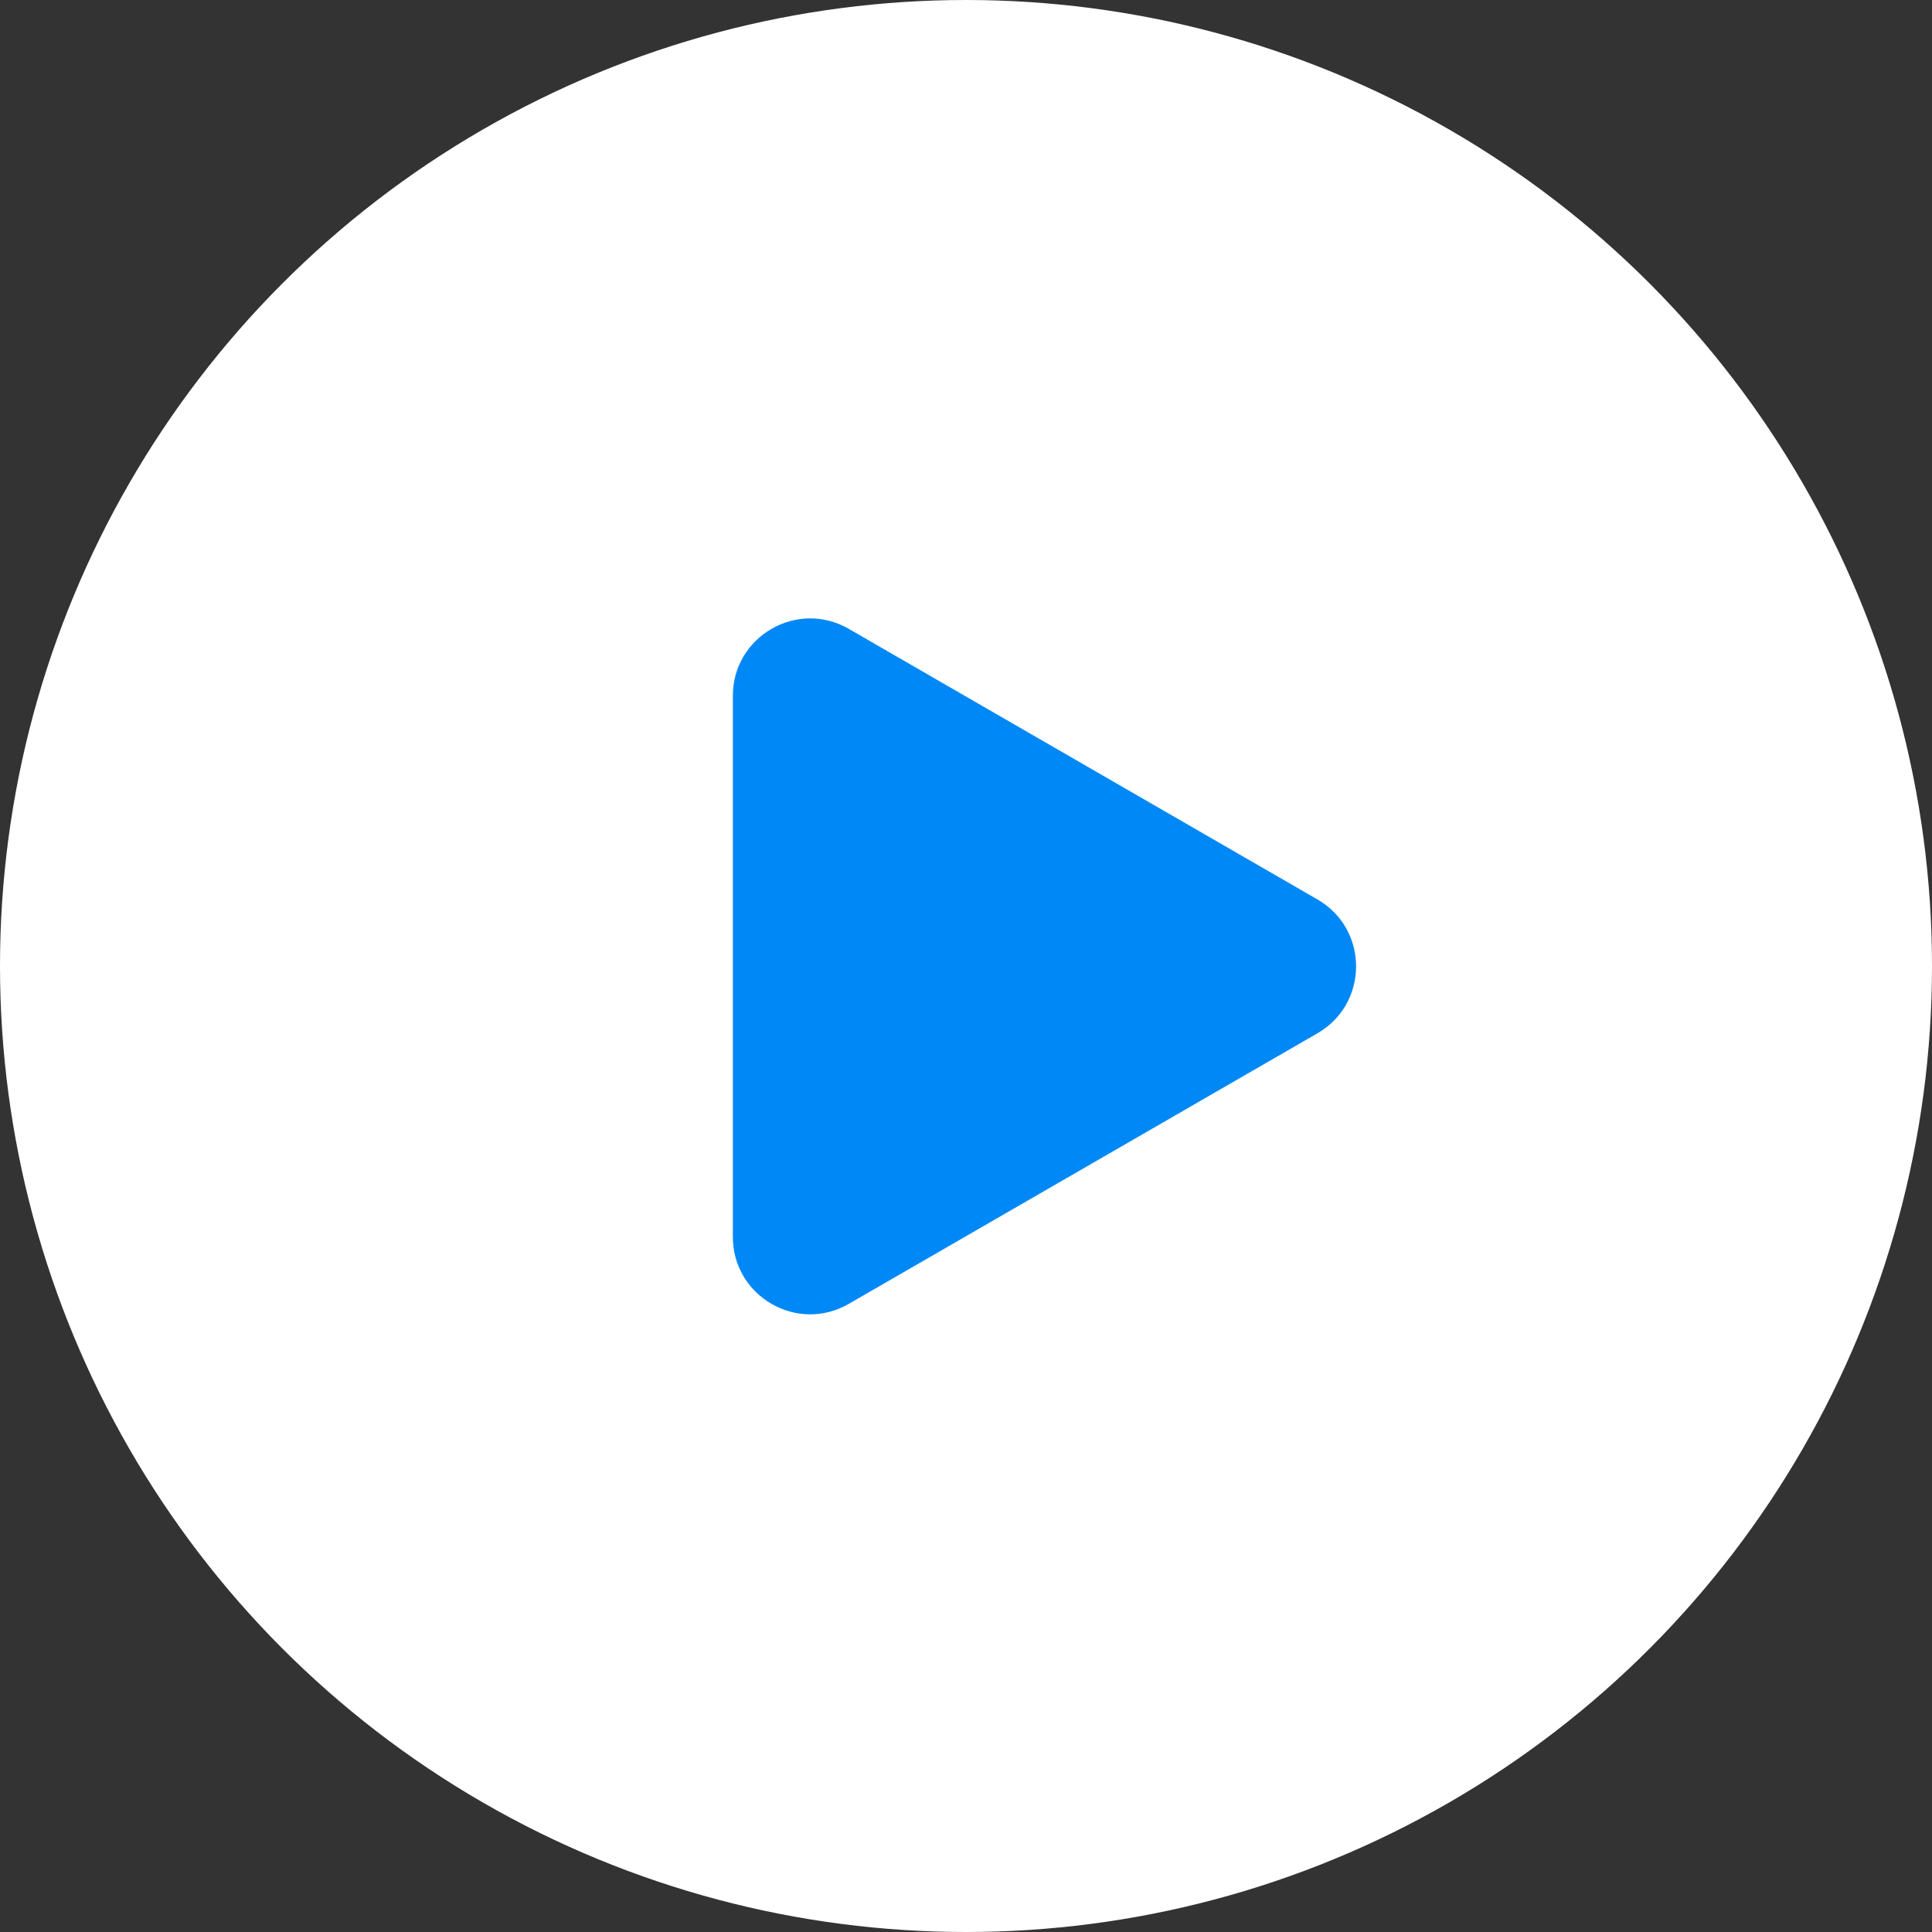
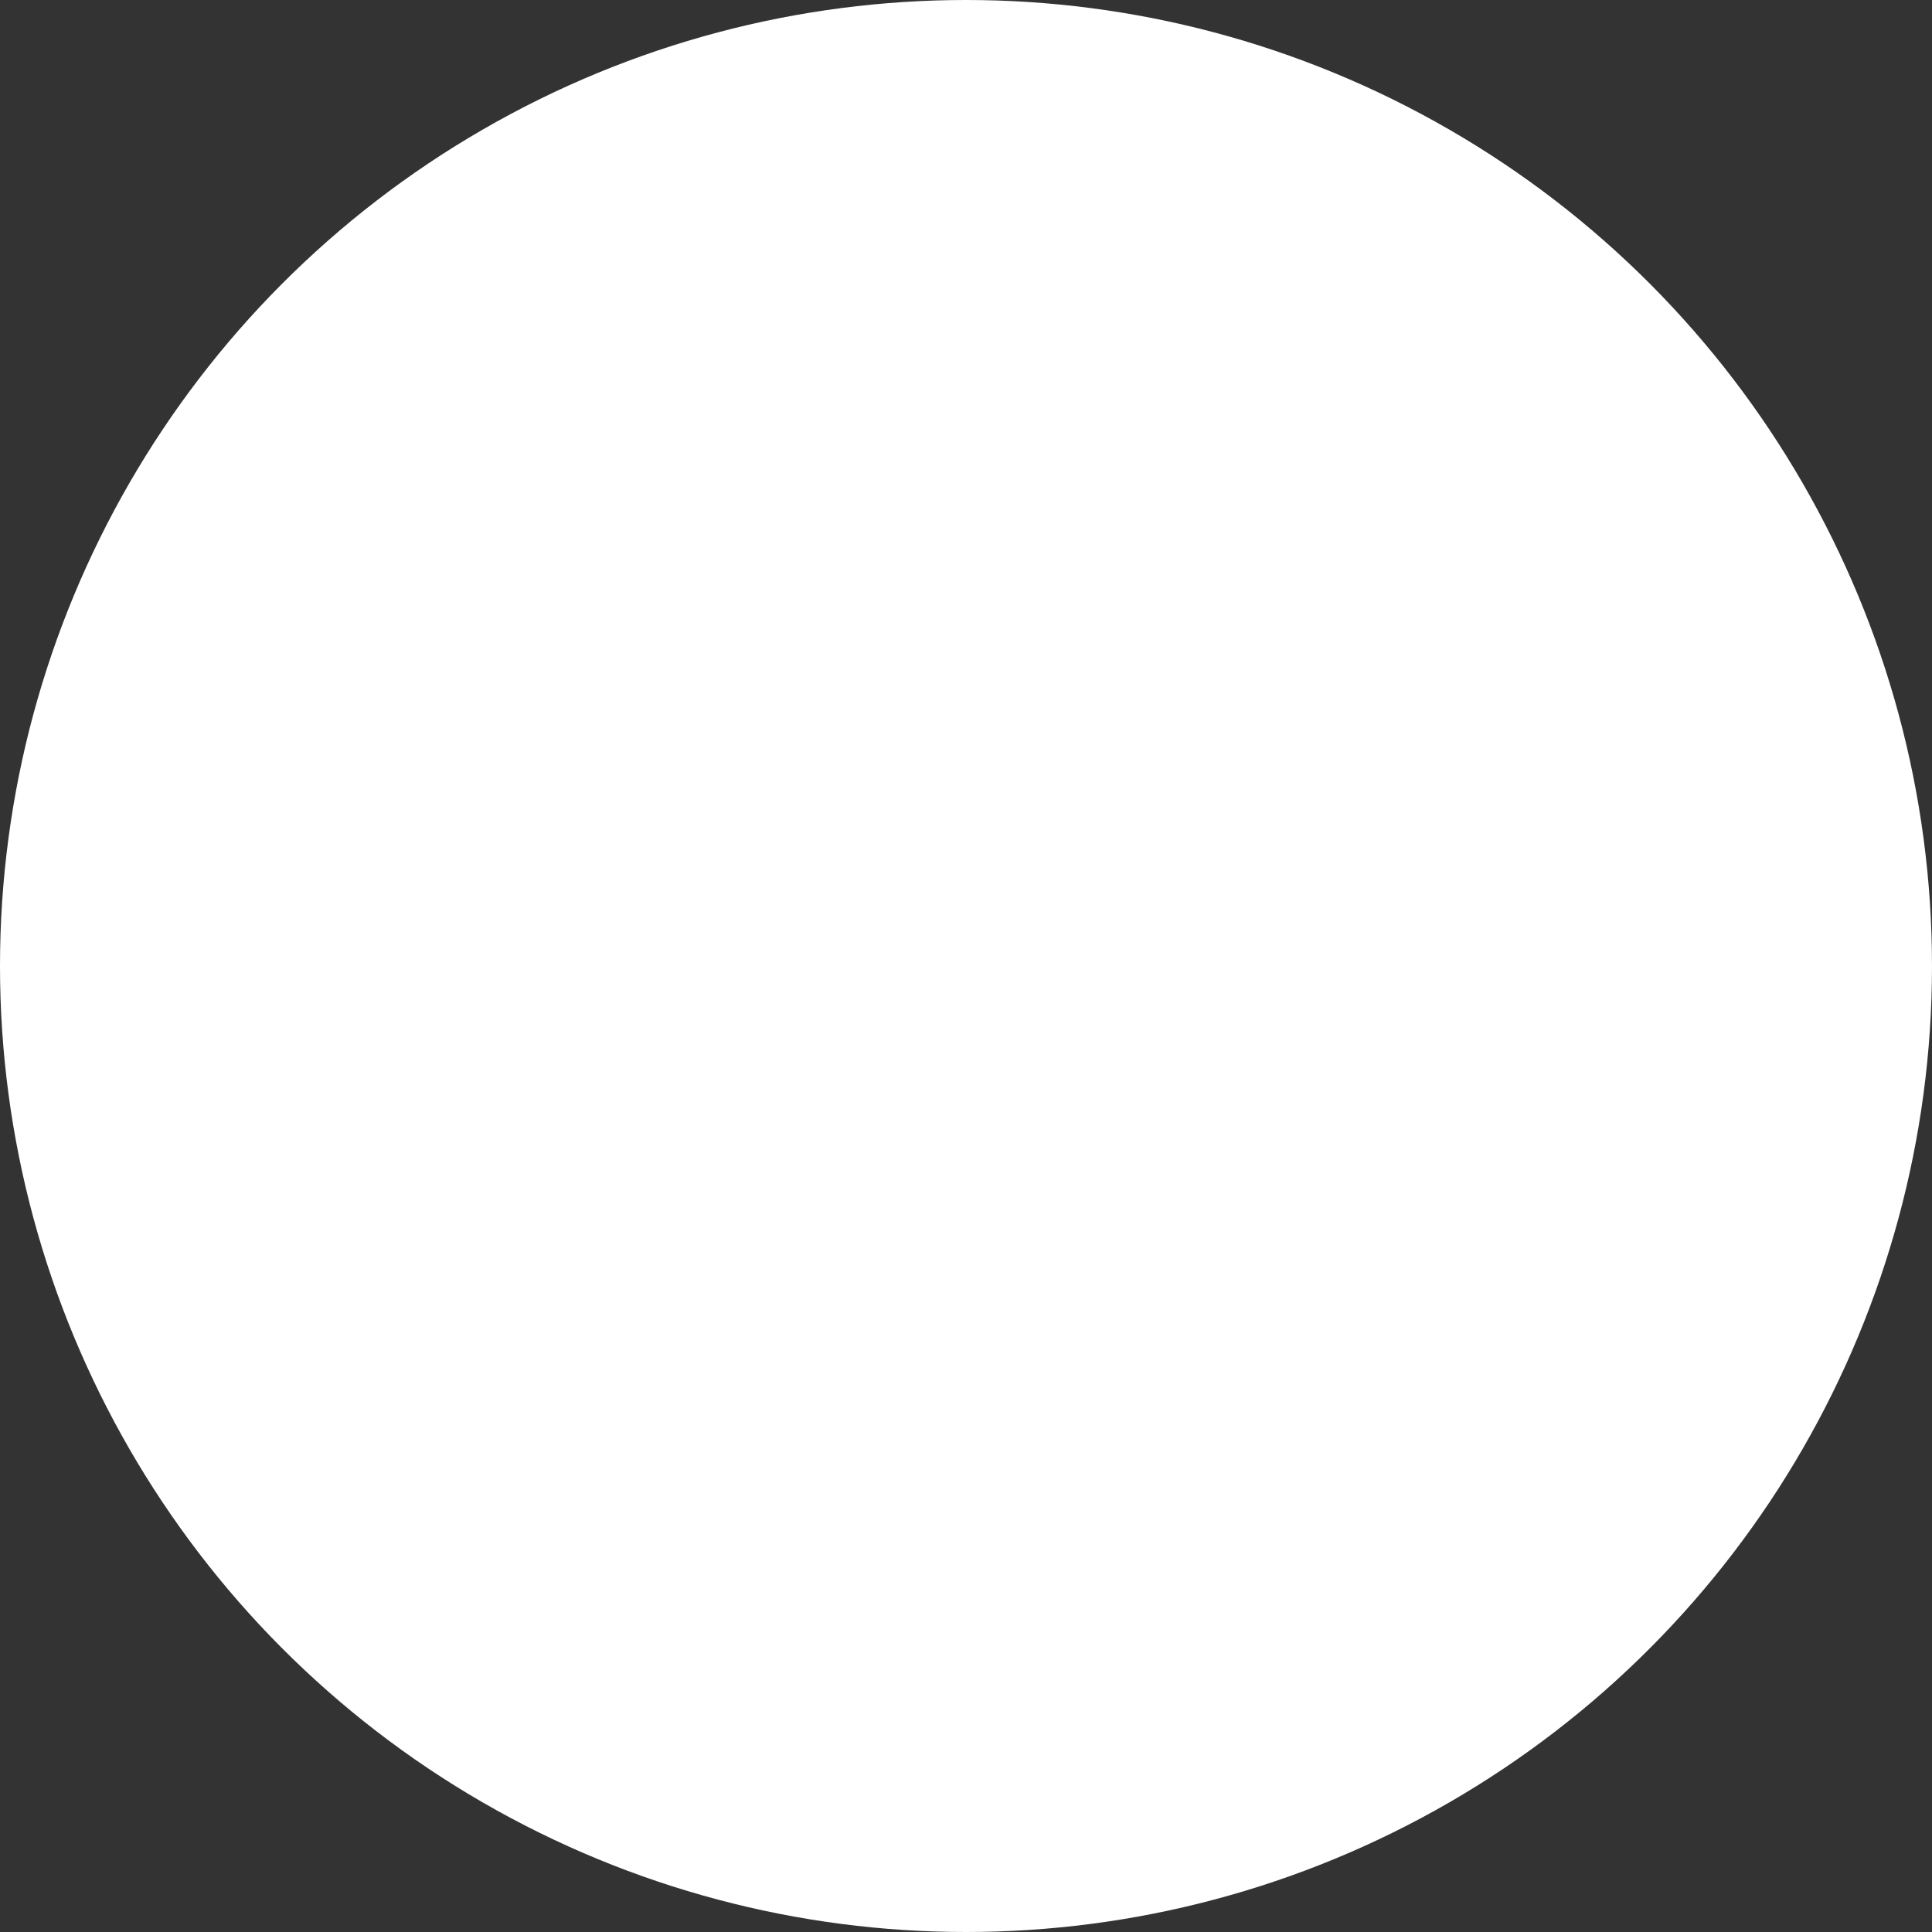
<svg xmlns="http://www.w3.org/2000/svg" width="100" height="100" viewBox="0 0 100 100" fill="none">
  <rect x="0" y="0" width="100" height="100" fill="#333333" stroke="none" />
  <circle cx="50" cy="50" r="50" fill="white" />
-   <path d="M37.933 36.014C37.933 32.935 41.267 31.01 43.933 32.55L68.191 46.555C70.857 48.094 70.857 51.944 68.191 53.483L43.933 67.488C41.267 69.028 37.933 67.103 37.933 64.024L37.933 36.014Z" fill="#0088F6" />
</svg>